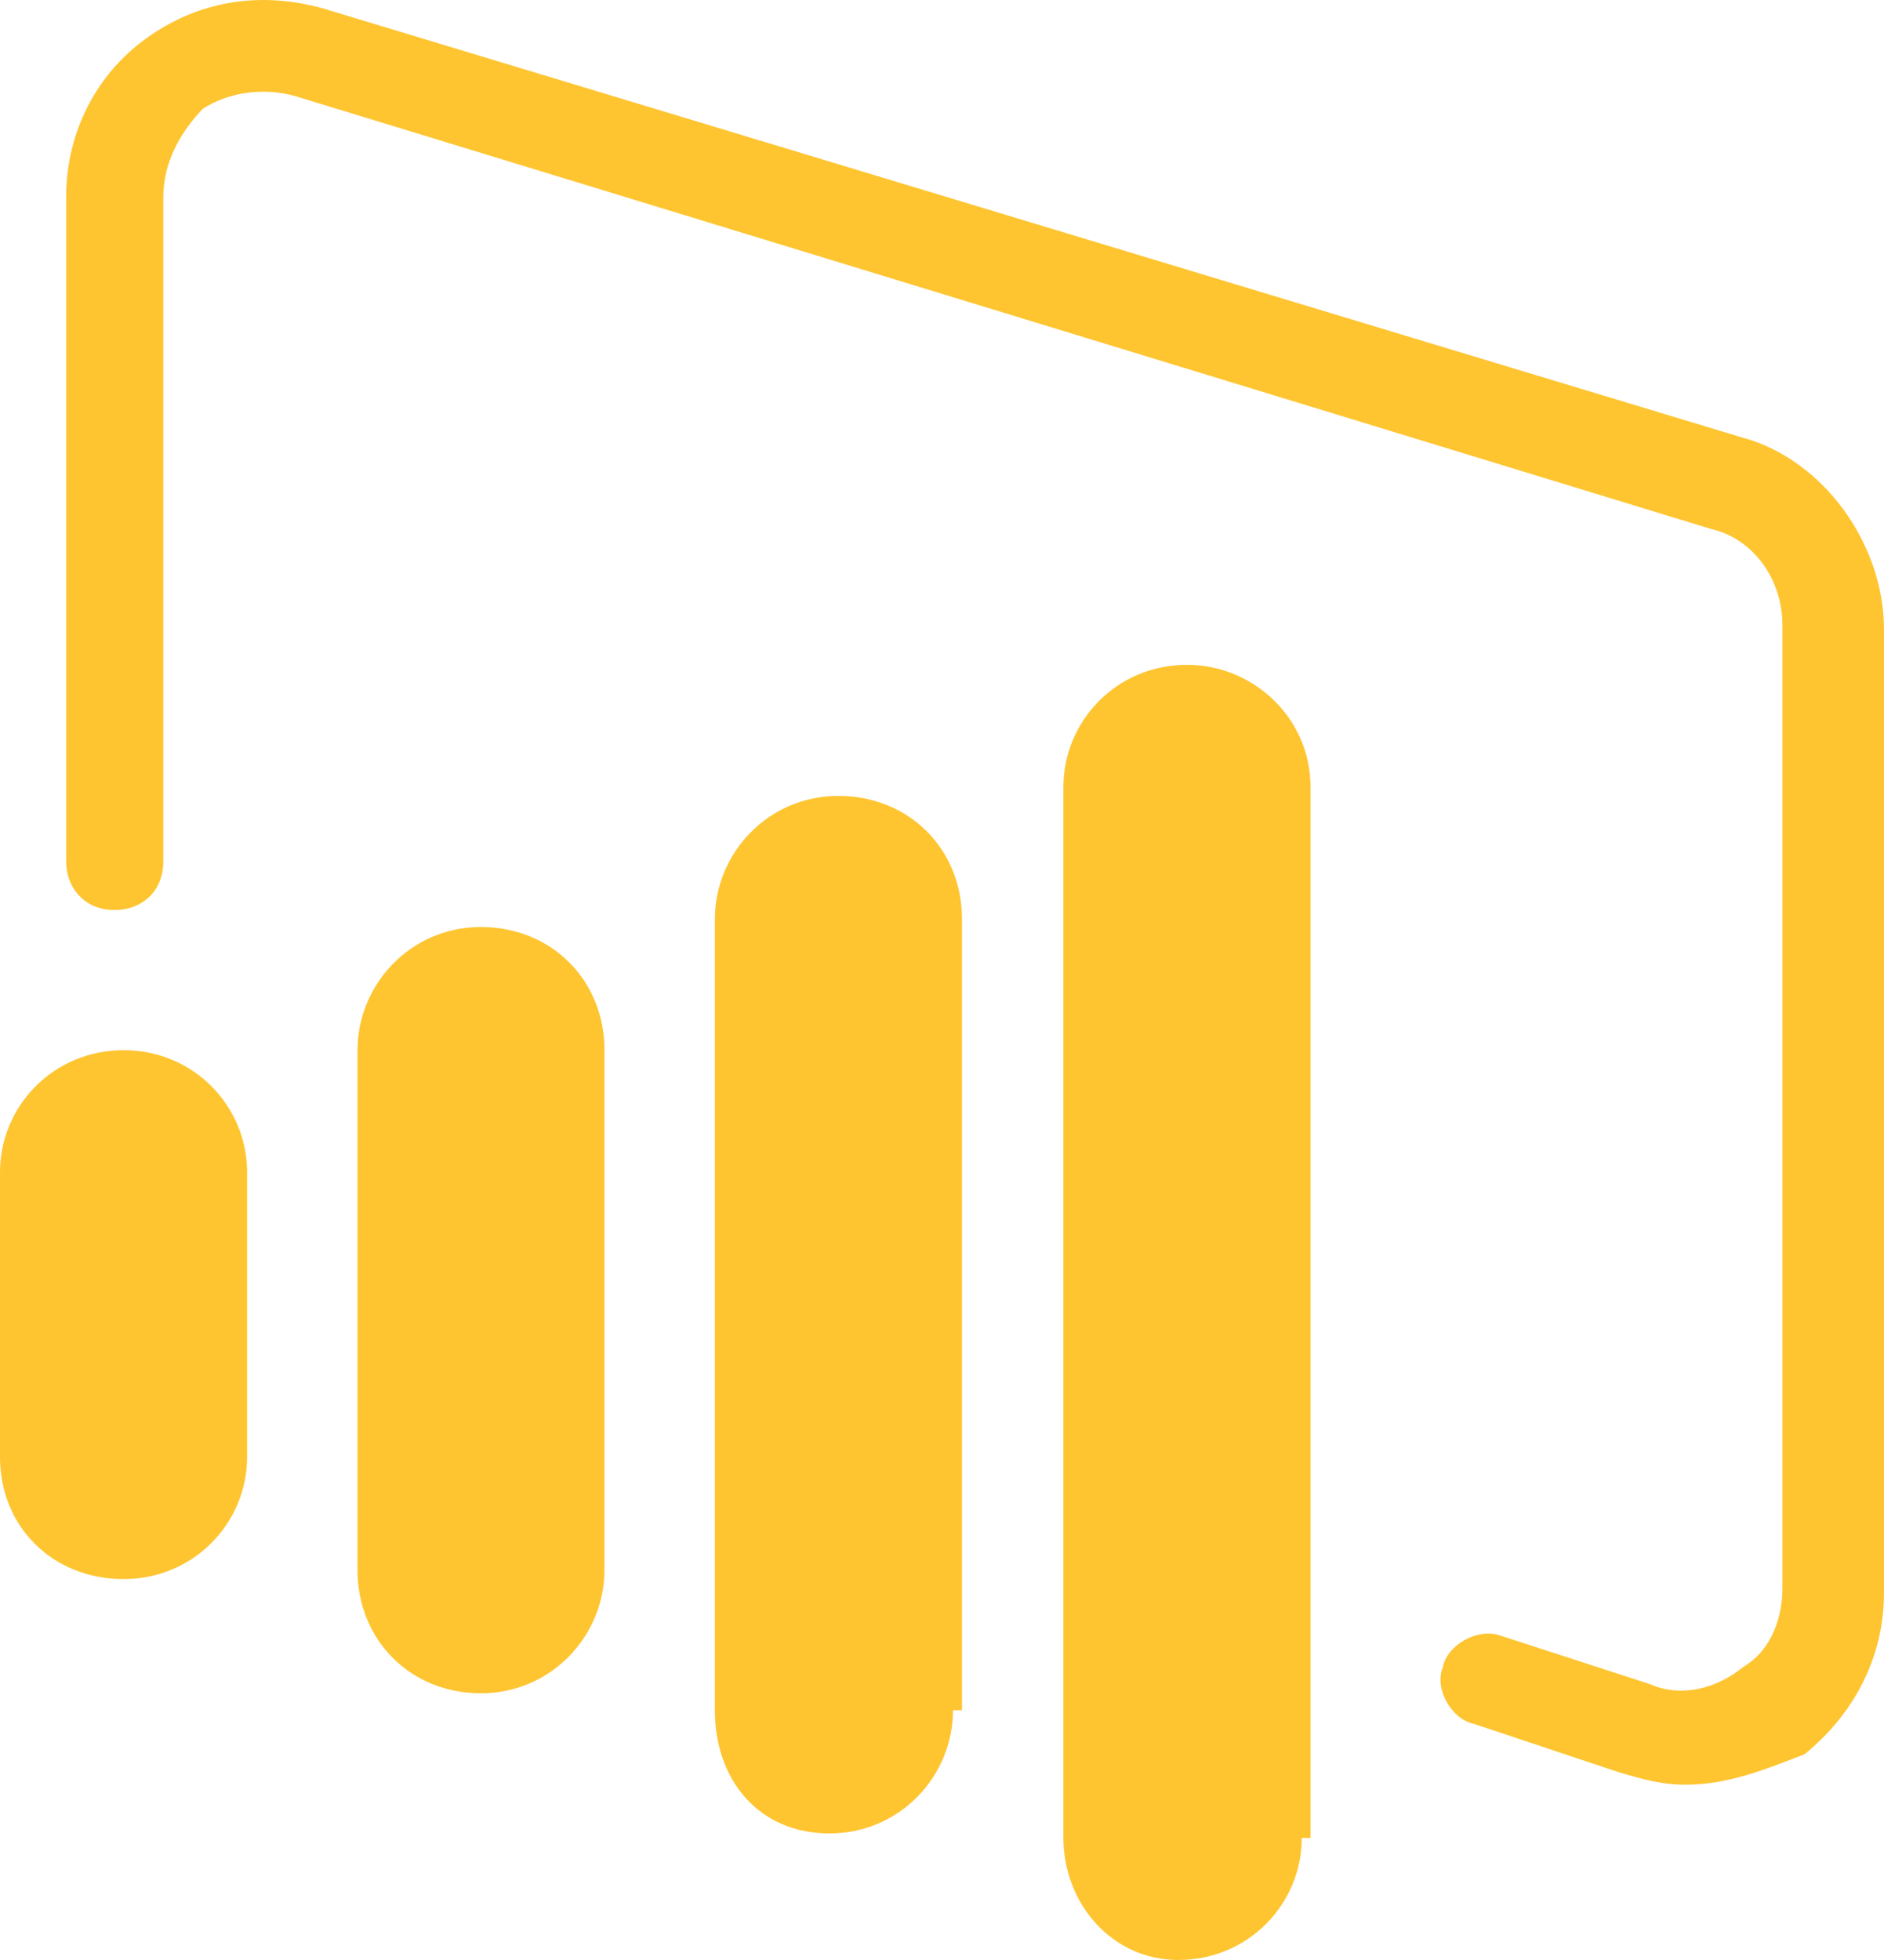
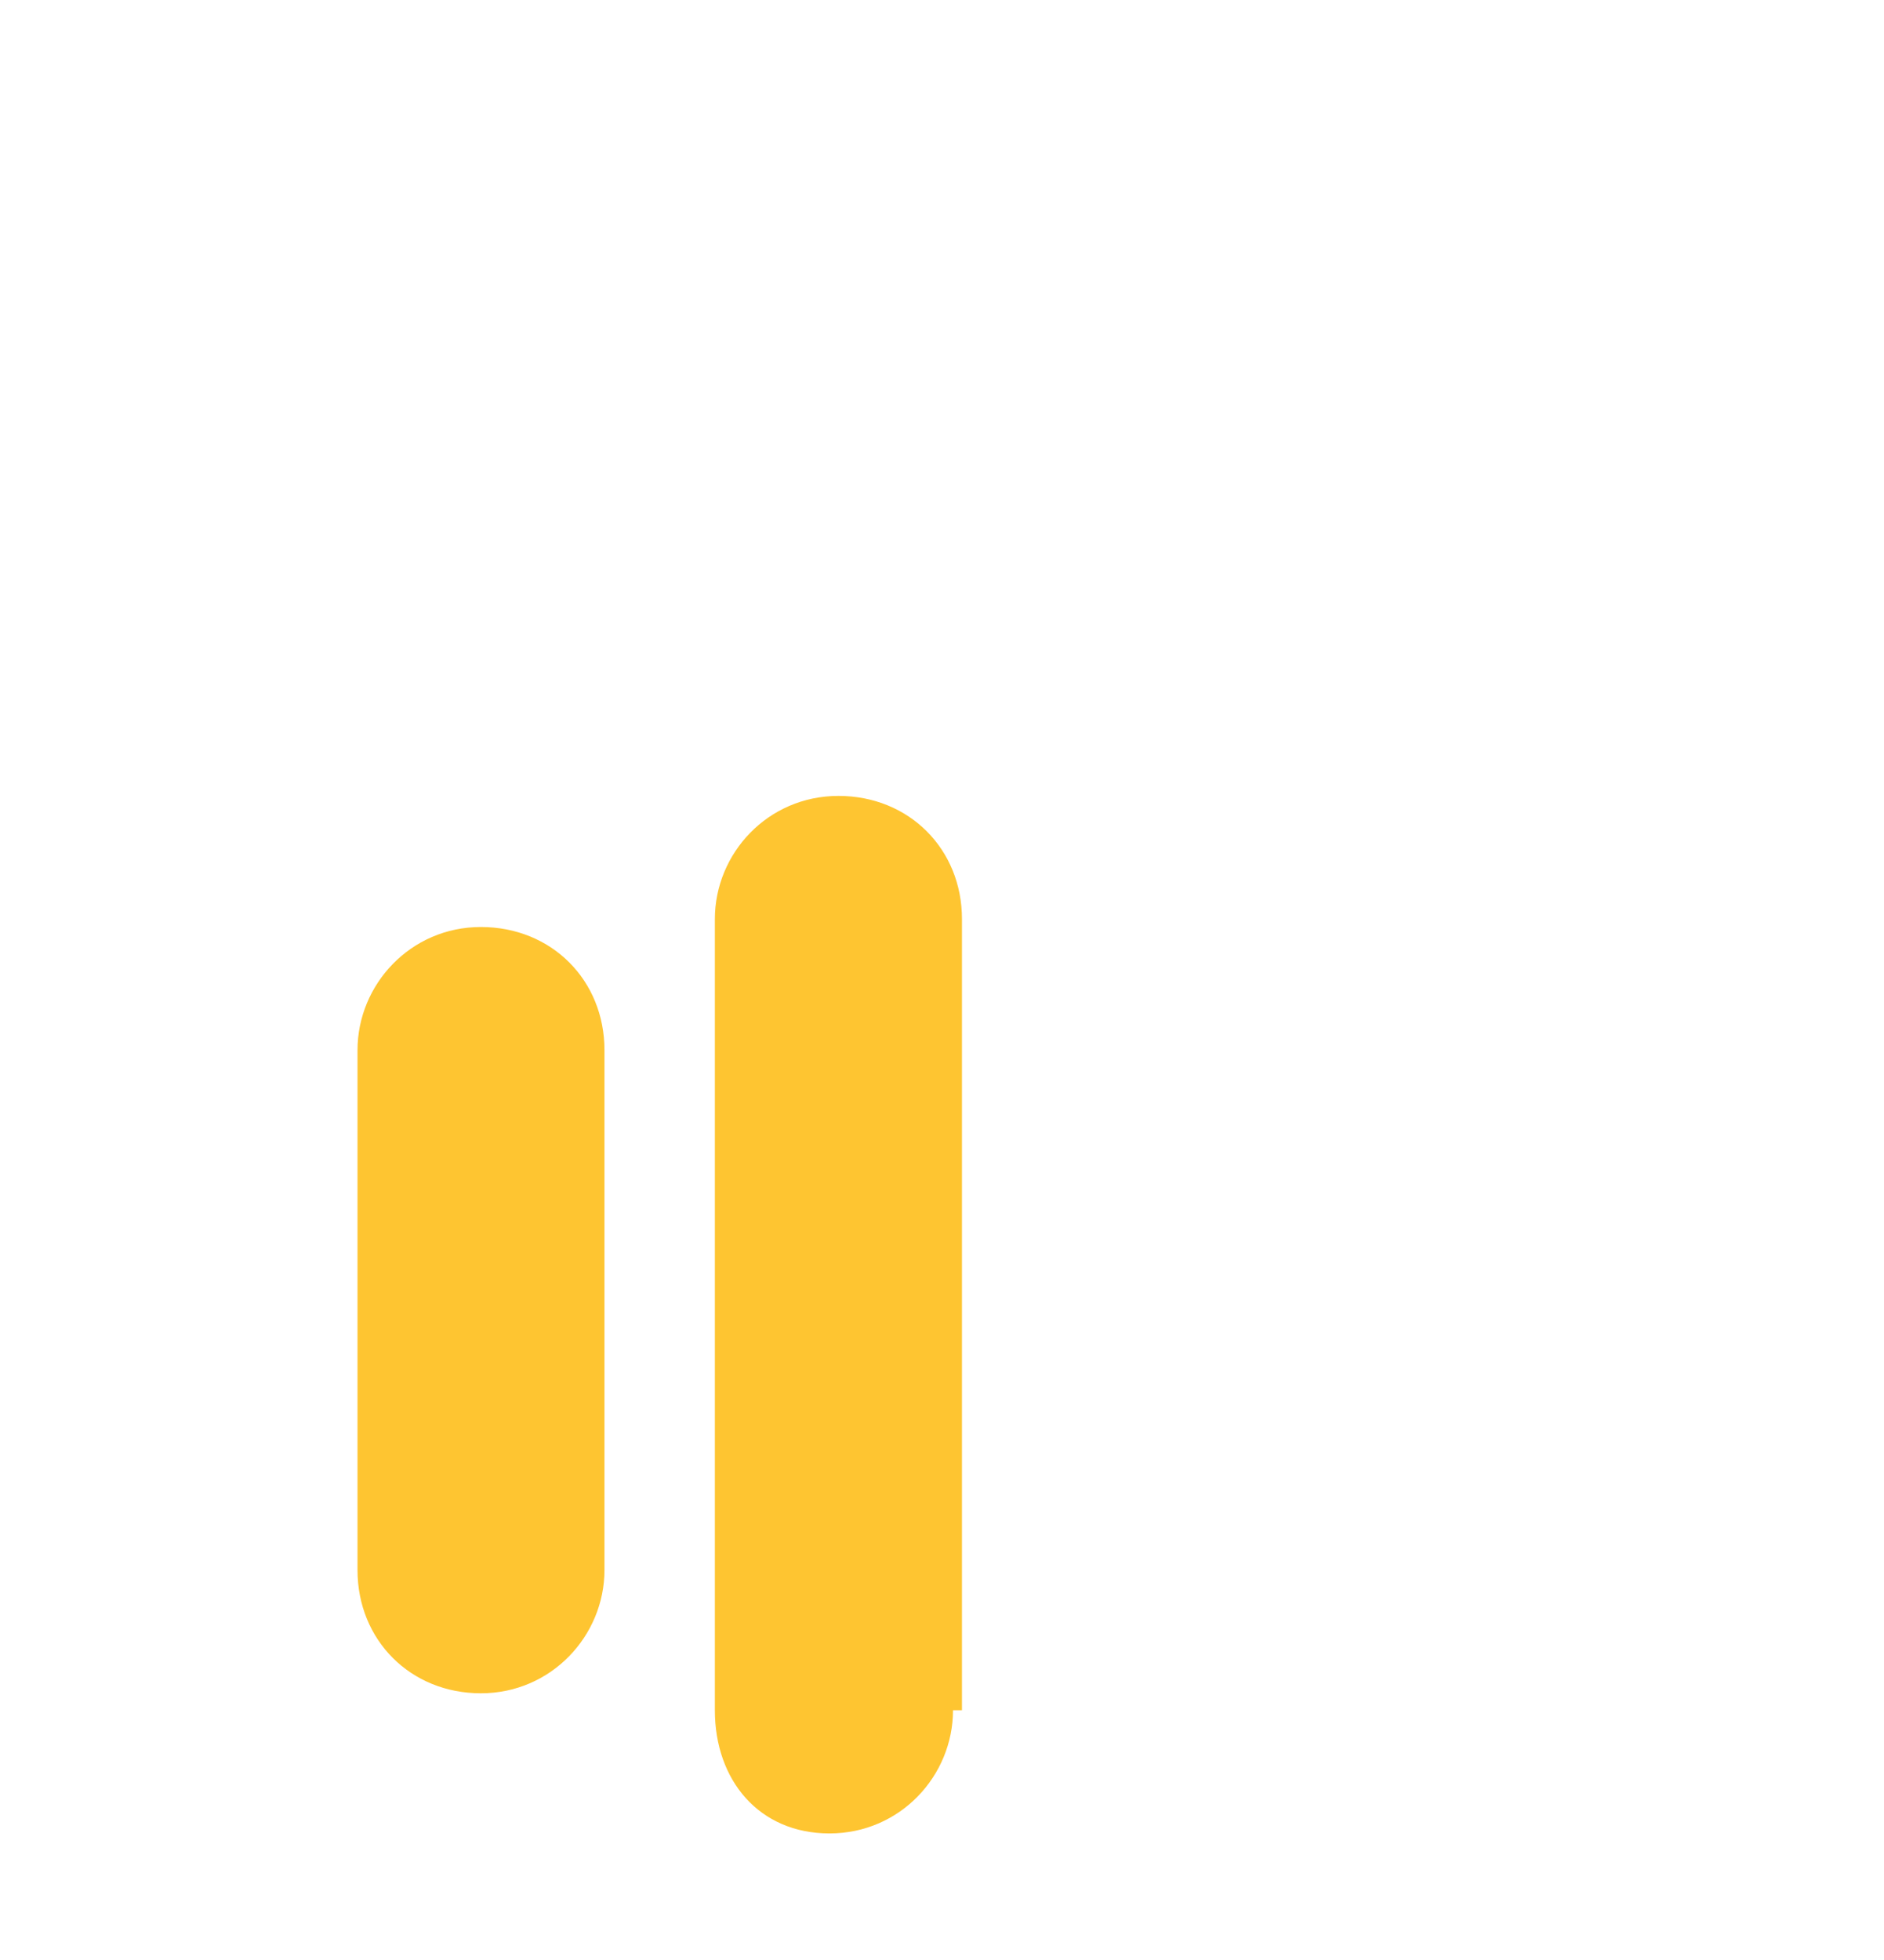
<svg xmlns="http://www.w3.org/2000/svg" width="25px" height="26px" viewBox="0 0 25 26" version="1.1">
  <title>Group 40</title>
  <g id="Website-Desktop" stroke="none" stroke-width="1" fill="none" fill-rule="evenodd">
    <g id="icon-tech" transform="translate(-12, -12)" fill="#FEC531" fill-rule="nonzero">
      <g id="Power-BI" transform="translate(12, 12)">
        <g id="Group" transform="translate(4.744, 12.297)">
          <path d="M3.277,8.53 C3.277,9.399 2.574,10.165 1.637,10.165 C0.703,10.165 0,9.459 0,8.53 L0,1.634 C0,0.764 0.703,0 1.637,0 C2.574,0 3.277,0.704 3.277,1.634 L3.277,8.53 Z" id="Path" />
        </g>
        <g id="Group" transform="translate(9.486, 10.558)">
          <path d="M3.16,12.129 C3.16,12.997 2.46,13.763 1.521,13.763 C0.586,13.763 0,13.057 0,12.129 L0,1.634 C0,0.764 0.701,0 1.64,0 C2.576,0 3.279,0.704 3.279,1.634 L3.279,12.129 L3.16,12.129 Z" id="Path" />
        </g>
        <g id="Group" transform="translate(0, 13.931)">
-           <path d="M3.279,5.397 C3.279,6.266 2.576,7.016 1.64,7.016 C0.703,7.016 0,6.326 0,5.397 L0,1.619 C0,0.748 0.703,0 1.64,0 C2.576,0 3.279,0.748 3.279,1.619 L3.279,5.397 Z" id="Path" />
-         </g>
+           </g>
        <g id="Group" transform="translate(14.111, 8.819)">
-           <path d="M3.163,15.562 C3.163,16.431 2.46,17.181 1.523,17.181 C0.645,17.181 0,16.431 0,15.562 L0,1.619 C0,0.75 0.703,0 1.64,0 C2.518,0 3.279,0.704 3.279,1.619 L3.279,15.562 L3.163,15.562 Z" id="Path" />
-         </g>
+           </g>
        <g id="Group" transform="translate(0.878, 0)">
-           <path d="M21.487,23.675 C21.195,23.675 20.959,23.615 20.609,23.511 L18.677,22.867 C18.385,22.807 18.149,22.402 18.268,22.117 C18.324,21.816 18.735,21.591 19.03,21.696 L21.02,22.342 C21.429,22.522 21.898,22.402 22.248,22.117 C22.657,21.876 22.774,21.411 22.774,21.068 L22.774,8.294 C22.774,7.663 22.365,7.14 21.837,7.02 L3.046,1.277 C2.635,1.157 2.165,1.217 1.815,1.442 C1.523,1.743 1.289,2.148 1.289,2.613 L1.289,11.427 C1.289,11.832 0.995,12.072 0.645,12.072 C0.236,12.072 0,11.772 0,11.427 L0,2.613 C0,1.743 0.411,0.979 1.056,0.514 C1.757,0.004 2.576,-0.116 3.396,0.108 L22.248,5.806 C23.302,6.091 24.122,7.2 24.122,8.354 L24.122,21.128 C24.122,21.996 23.713,22.747 23.068,23.27 C22.599,23.45 22.073,23.675 21.487,23.675" id="Path" />
-         </g>
+           </g>
      </g>
    </g>
  </g>
</svg>